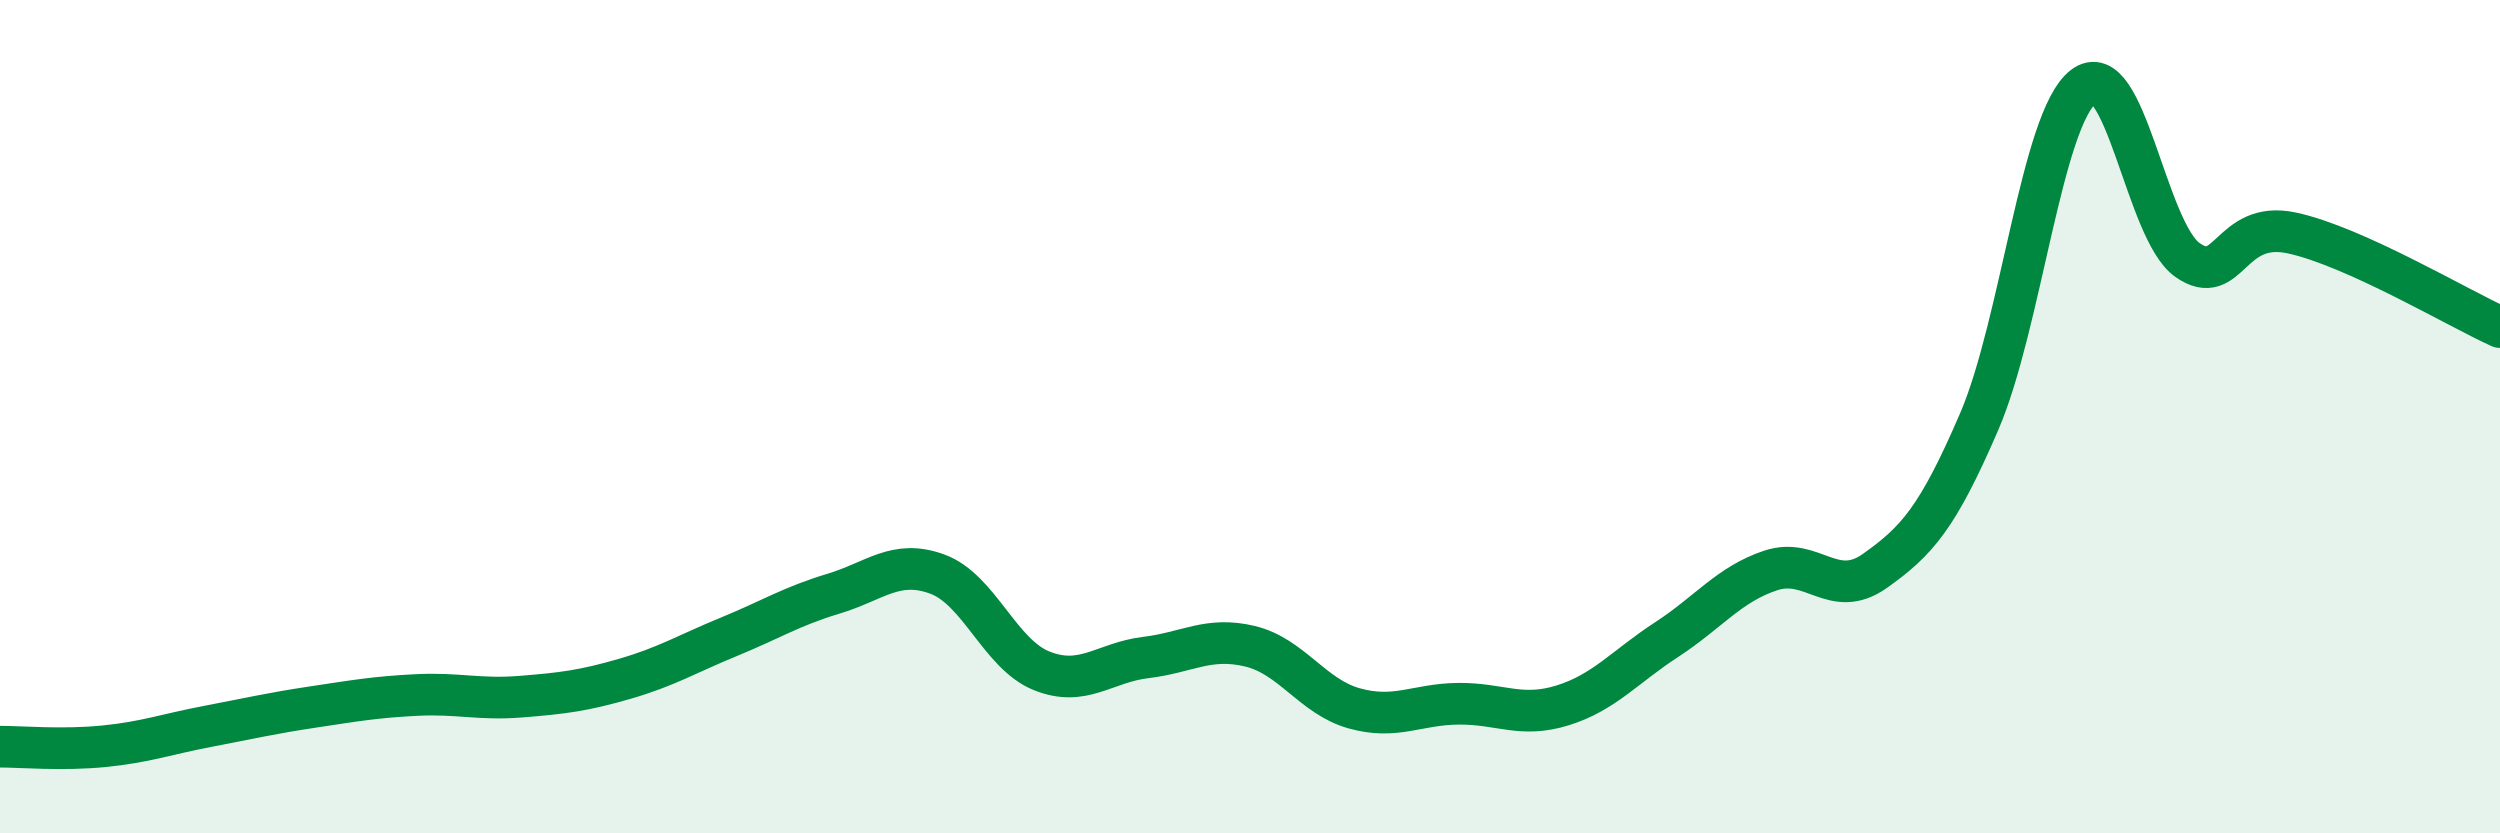
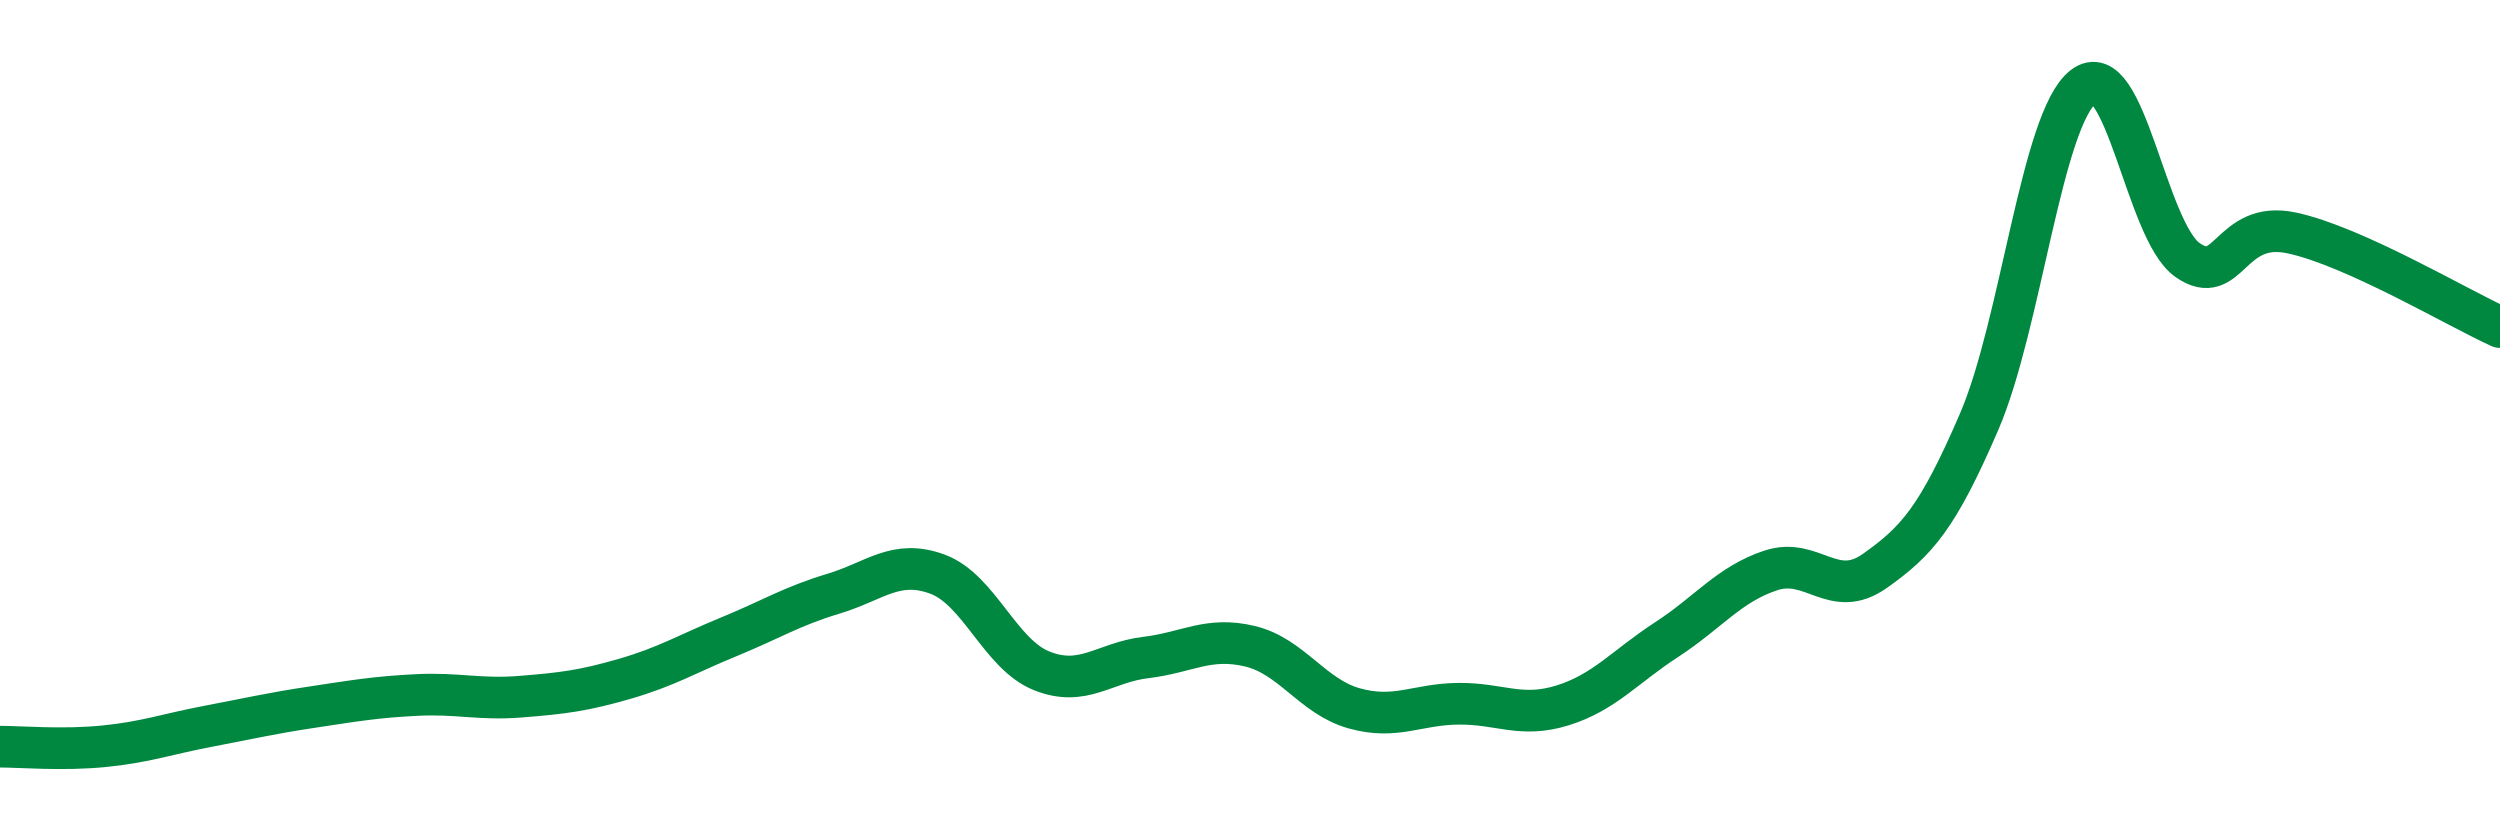
<svg xmlns="http://www.w3.org/2000/svg" width="60" height="20" viewBox="0 0 60 20">
-   <path d="M 0,17.92 C 0.5,17.92 1.5,18.01 2.5,17.91 C 3.5,17.81 4,17.62 5,17.43 C 6,17.24 6.5,17.12 7.5,16.97 C 8.5,16.82 9,16.73 10,16.68 C 11,16.63 11.5,16.8 12.5,16.72 C 13.5,16.64 14,16.58 15,16.29 C 16,16 16.5,15.69 17.5,15.28 C 18.5,14.87 19,14.55 20,14.25 C 21,13.95 21.5,13.41 22.5,13.78 C 23.5,14.15 24,15.7 25,16.1 C 26,16.5 26.5,15.9 27.5,15.78 C 28.5,15.66 29,15.27 30,15.51 C 31,15.75 31.5,16.72 32.5,17 C 33.5,17.28 34,16.9 35,16.89 C 36,16.88 36.5,17.24 37.5,16.93 C 38.5,16.62 39,16 40,15.35 C 41,14.7 41.5,14.02 42.5,13.69 C 43.5,13.36 44,14.41 45,13.7 C 46,12.99 46.5,12.44 47.5,10.12 C 48.5,7.8 49,2.86 50,2.08 C 51,1.3 51.5,5.54 52.5,6.24 C 53.5,6.94 53.5,5.27 55,5.59 C 56.5,5.91 59,7.4 60,7.85L60 20L0 20Z" fill="#008740" opacity="0.1" stroke-linecap="round" stroke-linejoin="round" />
  <path d="M 0,17.92 C 0.5,17.92 1.5,18.01 2.5,17.91 C 3.5,17.81 4,17.62 5,17.43 C 6,17.24 6.5,17.12 7.5,16.97 C 8.5,16.82 9,16.73 10,16.68 C 11,16.63 11.5,16.8 12.5,16.72 C 13.5,16.64 14,16.58 15,16.29 C 16,16 16.5,15.69 17.5,15.28 C 18.5,14.87 19,14.55 20,14.25 C 21,13.95 21.5,13.41 22.5,13.78 C 23.5,14.15 24,15.7 25,16.1 C 26,16.5 26.5,15.9 27.5,15.78 C 28.5,15.66 29,15.27 30,15.51 C 31,15.75 31.5,16.72 32.5,17 C 33.5,17.28 34,16.9 35,16.89 C 36,16.88 36.5,17.24 37.5,16.93 C 38.5,16.62 39,16 40,15.35 C 41,14.7 41.5,14.02 42.5,13.69 C 43.5,13.36 44,14.41 45,13.7 C 46,12.99 46.5,12.44 47.5,10.12 C 48.5,7.8 49,2.86 50,2.08 C 51,1.3 51.5,5.54 52.5,6.24 C 53.5,6.94 53.5,5.27 55,5.59 C 56.5,5.91 59,7.4 60,7.85" stroke="#008740" stroke-width="1" fill="none" stroke-linecap="round" stroke-linejoin="round" />
</svg>